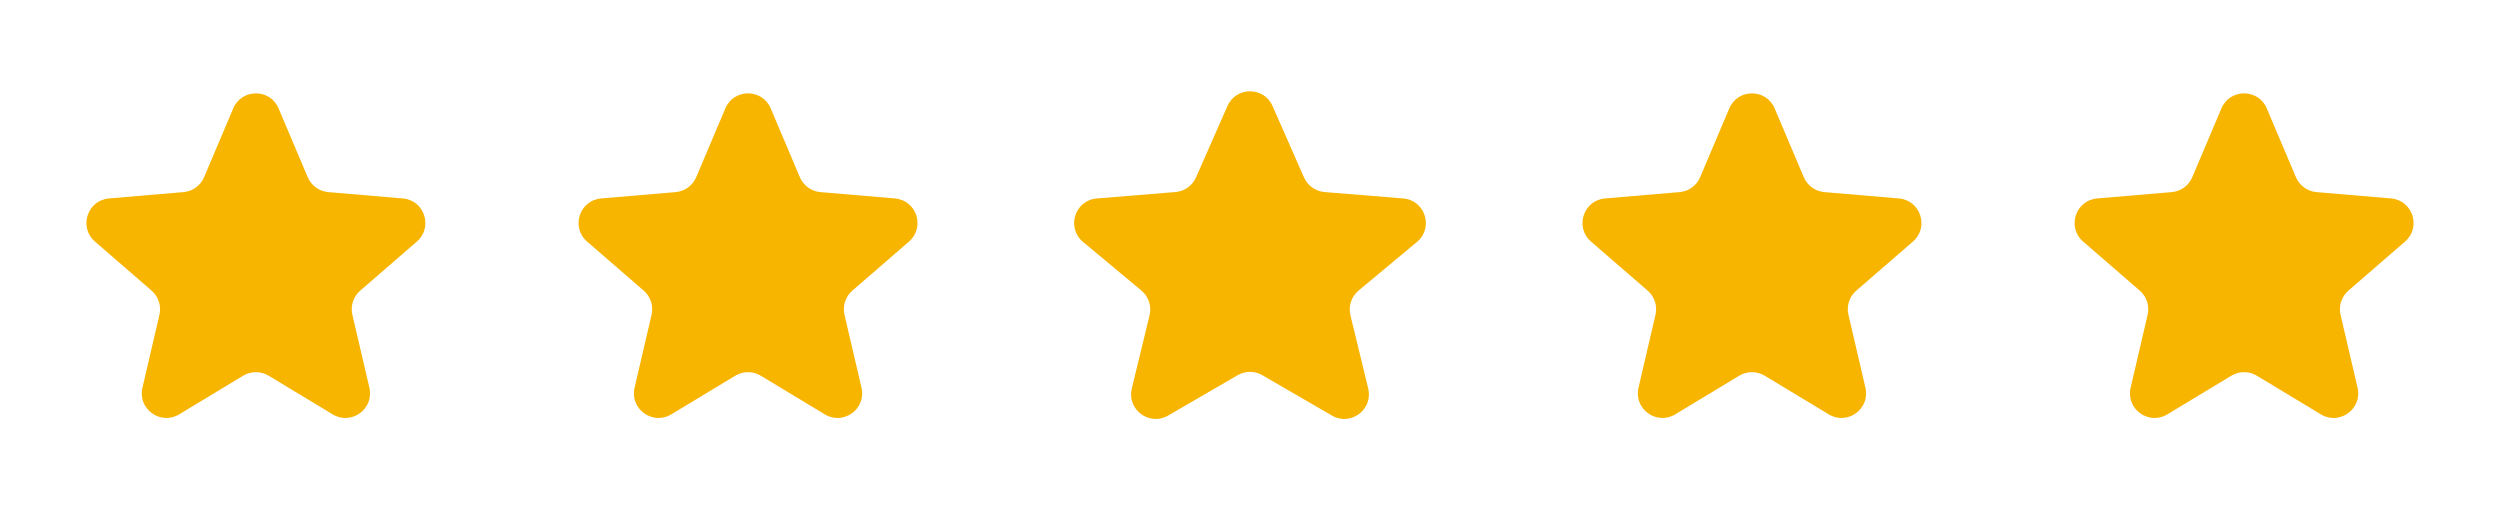
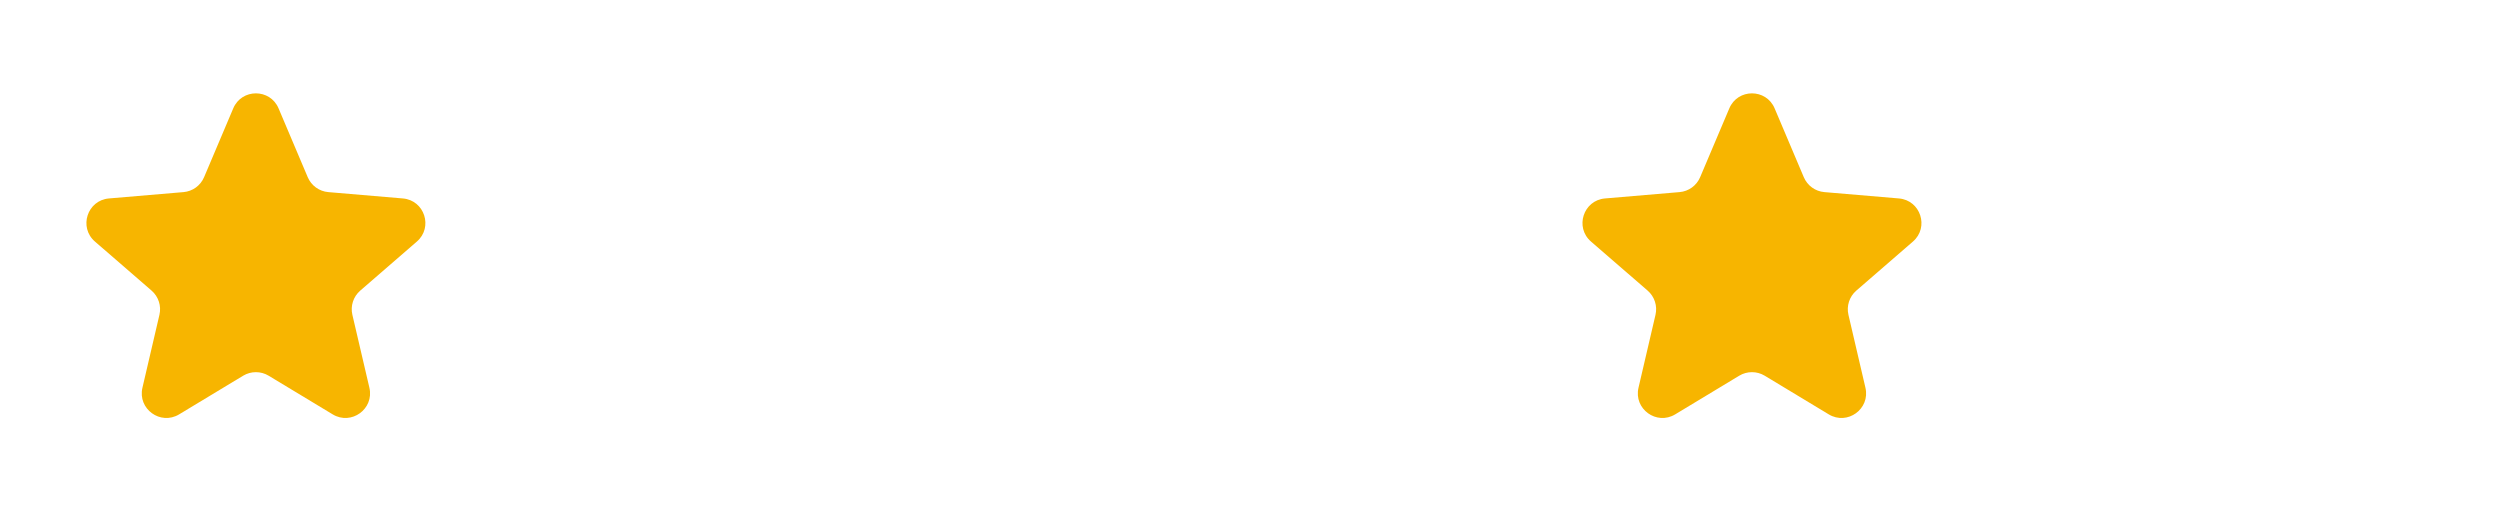
<svg xmlns="http://www.w3.org/2000/svg" width="127" height="26" viewBox="0 0 127 26" fill="none">
  <g clip-path="url(#clip0_2913_3709)">
    <path d="M12.354 19.085C12.751 18.846 13.249 18.846 13.646 19.085L16.901 21.05C17.848 21.622 19.016 20.773 18.765 19.696L17.901 15.993C17.795 15.541 17.949 15.068 18.299 14.764L21.177 12.271C22.013 11.547 21.566 10.174 20.465 10.081L16.678 9.759C16.216 9.72 15.814 9.428 15.633 9.002L14.151 5.505C13.72 4.488 12.28 4.488 11.849 5.505L10.367 9.002C10.186 9.428 9.784 9.72 9.322 9.759L5.535 10.081C4.434 10.174 3.987 11.547 4.823 12.271L7.701 14.764C8.051 15.068 8.205 15.541 8.099 15.993L7.236 19.696C6.984 20.773 8.152 21.622 9.099 21.05L12.354 19.085Z" fill="#F7B500" />
  </g>
  <g clip-path="url(#clip1_2913_3709)">
-     <path d="M37.354 19.085C37.751 18.846 38.249 18.846 38.646 19.085L41.901 21.05C42.848 21.622 44.016 20.773 43.764 19.696L42.901 15.993C42.795 15.541 42.949 15.068 43.299 14.764L46.177 12.271C47.013 11.547 46.566 10.174 45.465 10.081L41.678 9.759C41.216 9.72 40.814 9.428 40.633 9.002L39.151 5.505C38.72 4.488 37.28 4.488 36.849 5.505L35.367 9.002C35.186 9.428 34.784 9.72 34.322 9.759L30.535 10.081C29.434 10.174 28.987 11.547 29.823 12.271L32.701 14.764C33.051 15.068 33.205 15.541 33.099 15.993L32.236 19.696C31.984 20.773 33.152 21.622 34.099 21.05L37.354 19.085Z" fill="#F7B500" />
-   </g>
+     </g>
  <g clip-path="url(#clip2_2913_3709)">
-     <path d="M62.873 19.06C63.261 18.834 63.739 18.834 64.127 19.06L67.662 21.111C68.614 21.664 69.764 20.805 69.505 19.735L68.602 16.015C68.49 15.552 68.65 15.065 69.017 14.76L71.983 12.289C72.843 11.572 72.4 10.173 71.285 10.082L67.286 9.756C66.829 9.719 66.429 9.434 66.244 9.014L64.644 5.384C64.206 4.39 62.794 4.39 62.356 5.384L60.756 9.014C60.571 9.434 60.171 9.719 59.714 9.756L55.715 10.082C54.6 10.173 54.157 11.572 55.017 12.289L57.983 14.76C58.35 15.065 58.511 15.552 58.398 16.015L57.495 19.735C57.236 20.805 58.386 21.664 59.338 21.111L62.873 19.06Z" fill="#F7B500" />
-   </g>
+     </g>
  <g clip-path="url(#clip3_2913_3709)">
    <path d="M88.354 19.085C88.751 18.846 89.249 18.846 89.646 19.085L92.901 21.05C93.848 21.622 95.016 20.773 94.764 19.696L93.901 15.993C93.795 15.541 93.949 15.068 94.299 14.764L97.177 12.271C98.013 11.547 97.566 10.174 96.465 10.081L92.678 9.759C92.216 9.72 91.814 9.428 91.633 9.002L90.151 5.505C89.72 4.488 88.28 4.488 87.849 5.505L86.367 9.002C86.186 9.428 85.784 9.72 85.322 9.759L81.535 10.081C80.434 10.174 79.987 11.547 80.823 12.271L83.701 14.764C84.051 15.068 84.205 15.541 84.099 15.993L83.236 19.696C82.984 20.773 84.152 21.622 85.099 21.05L88.354 19.085Z" fill="#F7B500" />
  </g>
  <g clip-path="url(#clip4_2913_3709)">
-     <path d="M113.354 19.085C113.751 18.846 114.249 18.846 114.646 19.085L117.901 21.05C118.848 21.622 120.016 20.773 119.764 19.696L118.901 15.993C118.795 15.541 118.949 15.068 119.299 14.764L122.177 12.271C123.013 11.547 122.566 10.174 121.465 10.081L117.678 9.759C117.216 9.72 116.814 9.428 116.633 9.002L115.151 5.505C114.72 4.488 113.28 4.488 112.849 5.505L111.367 9.002C111.186 9.428 110.784 9.72 110.322 9.759L106.535 10.081C105.434 10.174 104.987 11.547 105.823 12.271L108.701 14.764C109.051 15.068 109.205 15.541 109.099 15.993L108.236 19.696C107.984 20.773 109.152 21.622 110.099 21.05L113.354 19.085Z" fill="#F7B500" />
-   </g>
+     </g>
  <defs>
    <clipPath id="clip0_2913_3709">
      <rect width="25" height="25" fill="white" transform="translate(0.5 0.706)" />
    </clipPath>
    <clipPath id="clip1_2913_3709">
      <rect width="25" height="25" fill="white" transform="translate(25.5 0.706)" />
    </clipPath>
    <clipPath id="clip2_2913_3709">
      <rect width="26" height="25" fill="white" transform="translate(50.5 0.706)" />
    </clipPath>
    <clipPath id="clip3_2913_3709">
      <rect width="25" height="25" fill="white" transform="translate(76.5 0.706)" />
    </clipPath>
    <clipPath id="clip4_2913_3709">
-       <rect width="25" height="25" fill="white" transform="translate(101.5 0.706)" />
-     </clipPath>
+       </clipPath>
  </defs>
</svg>